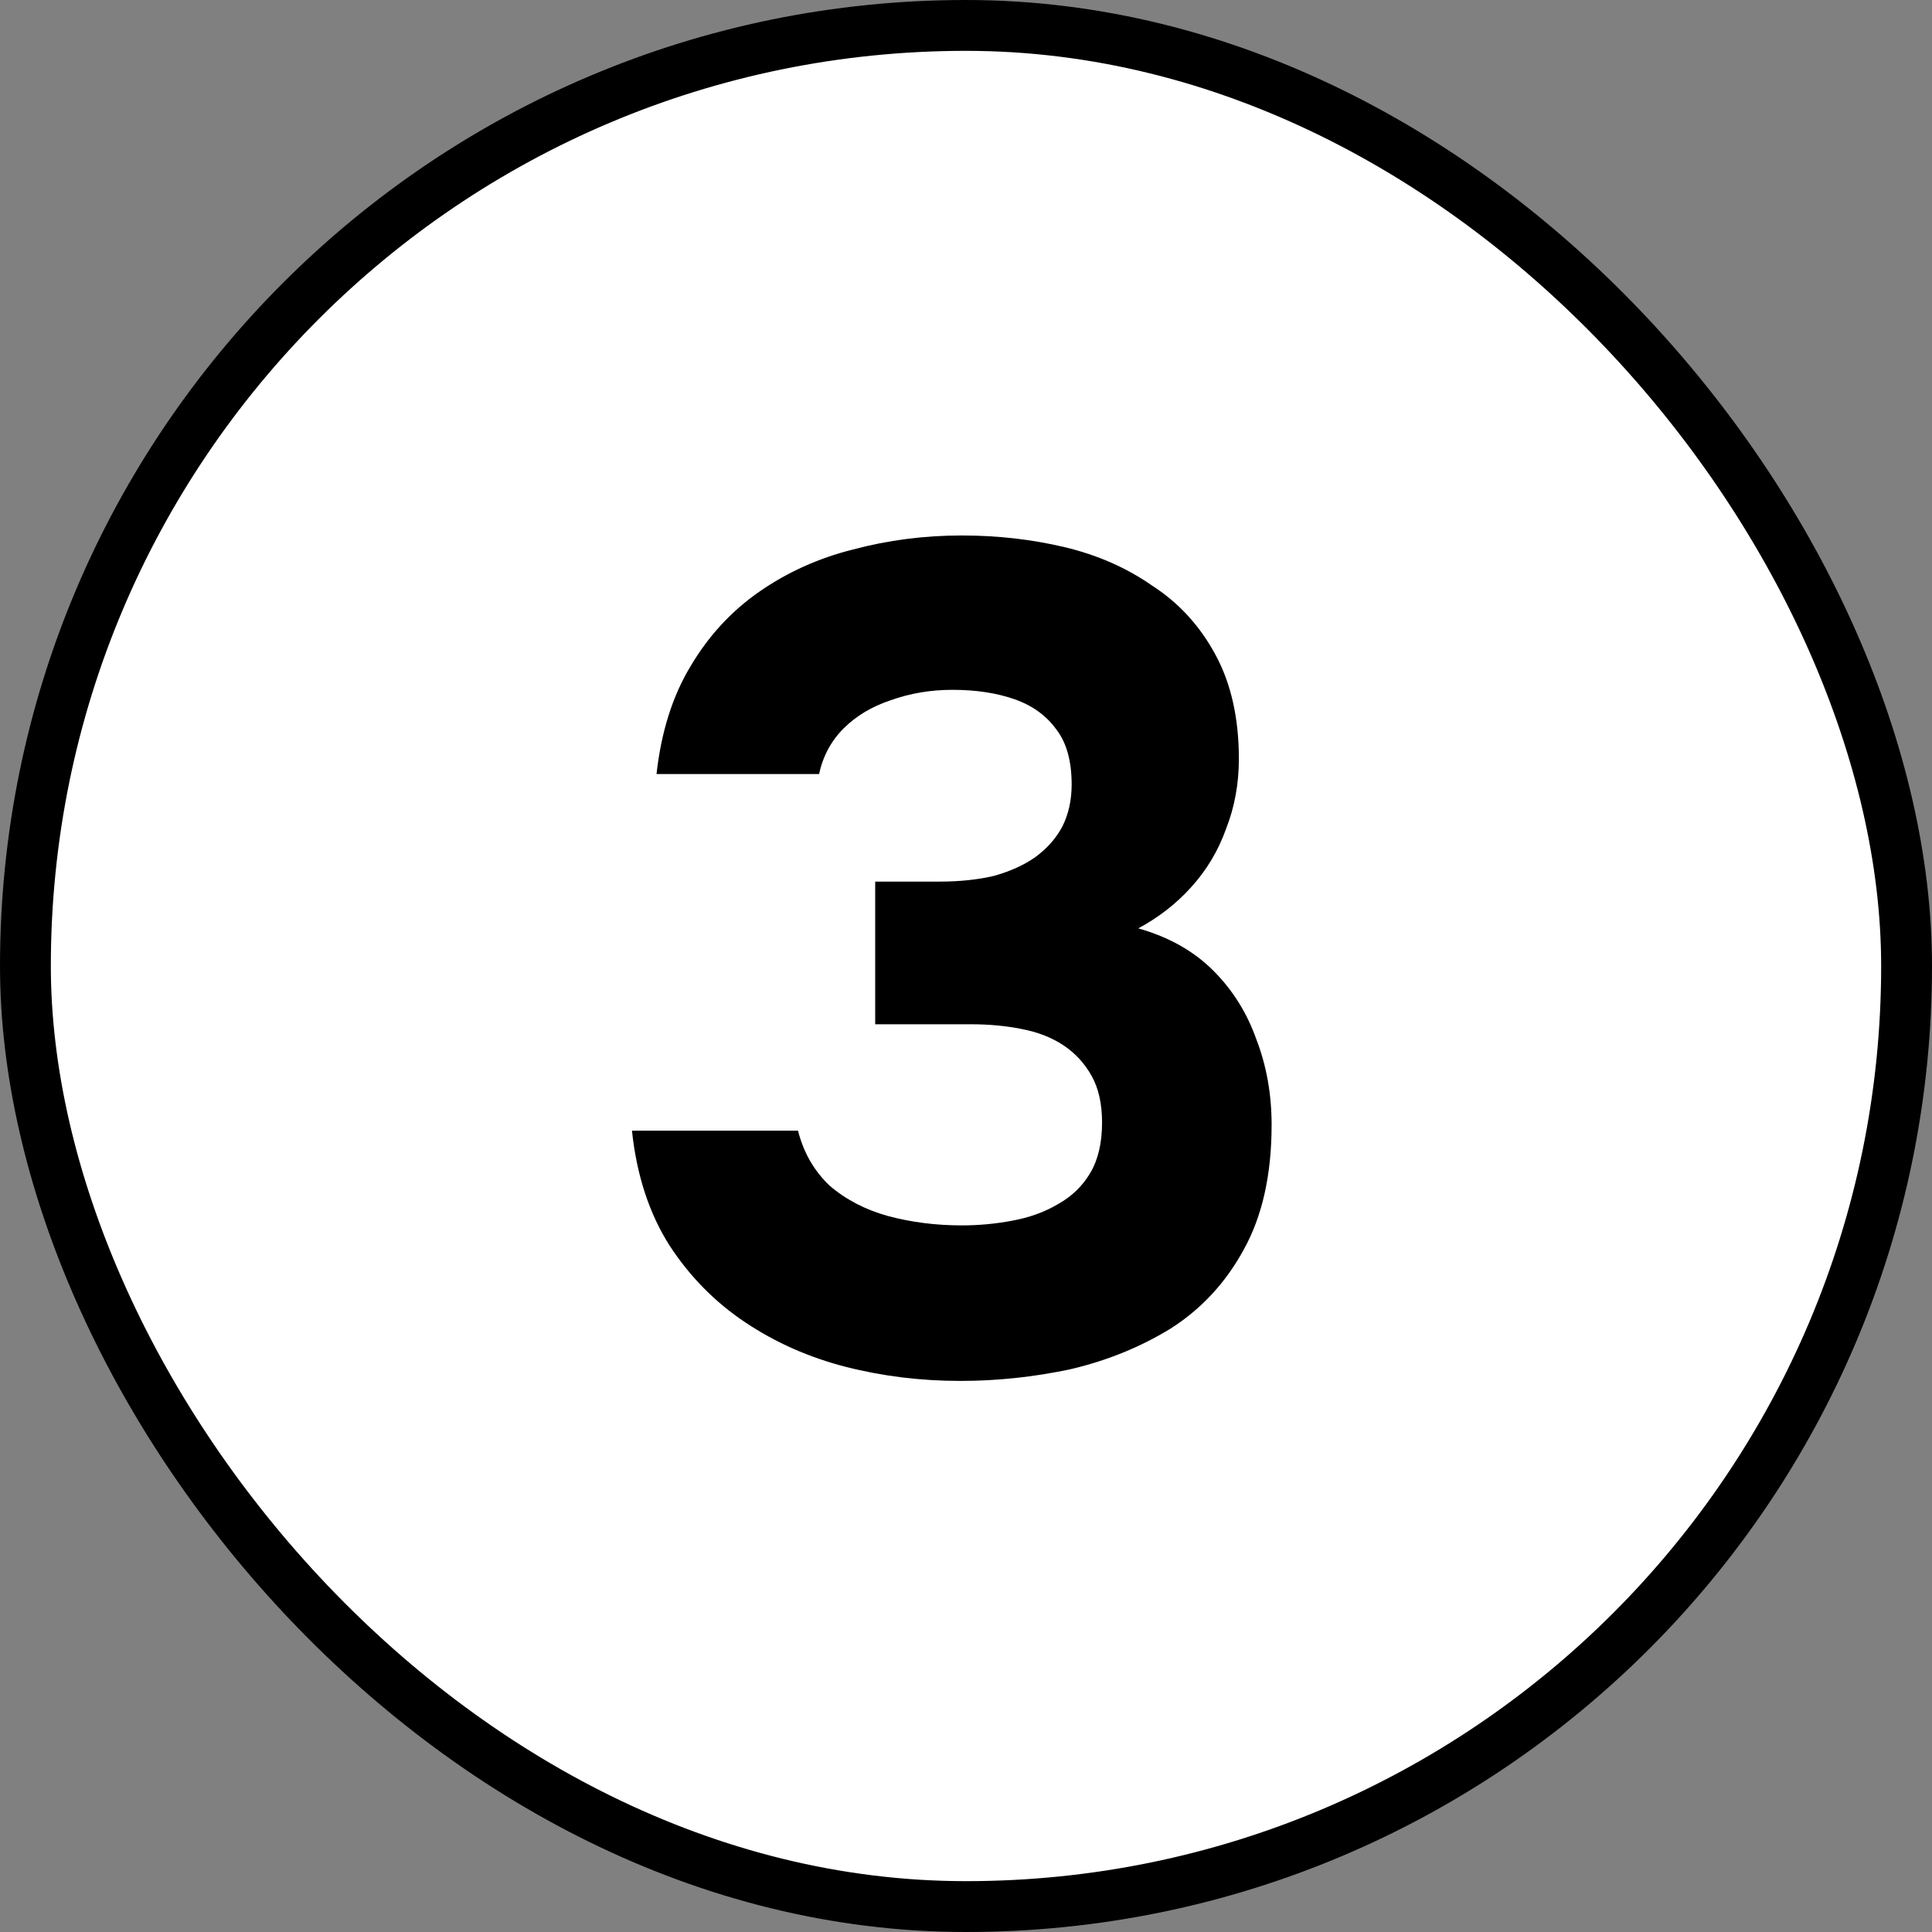
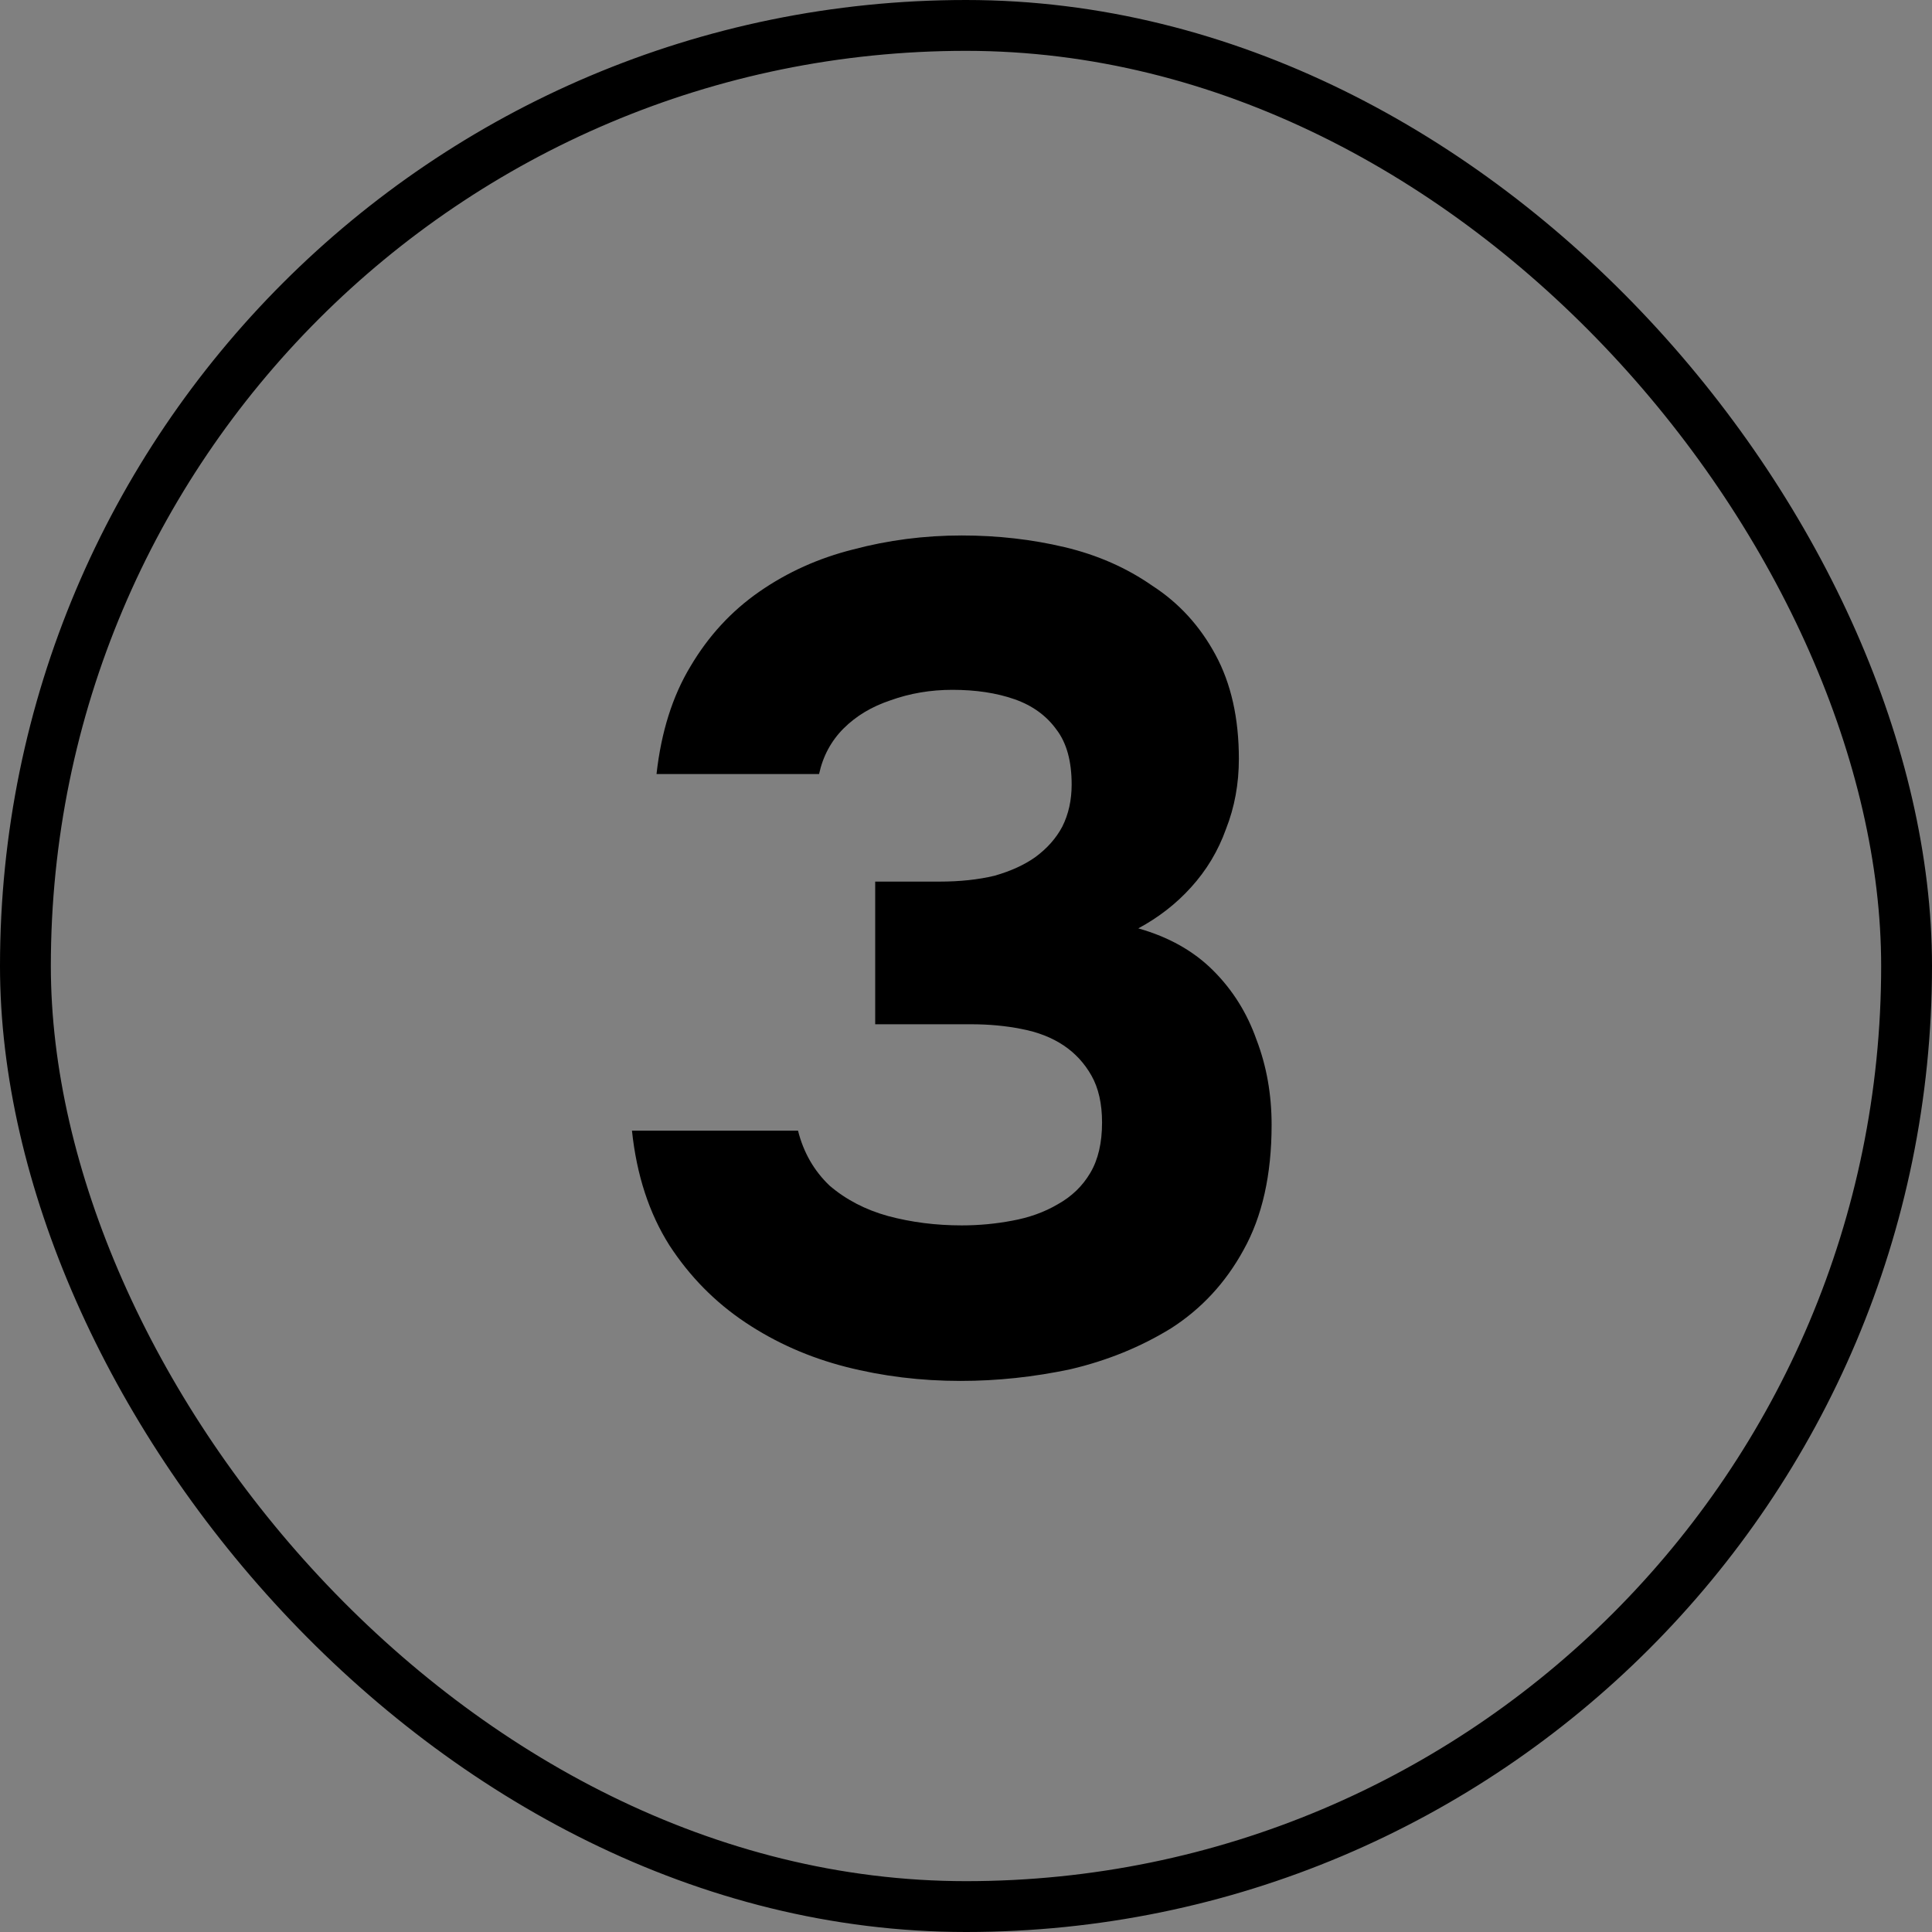
<svg xmlns="http://www.w3.org/2000/svg" width="38" height="38" viewBox="0 0 38 38" fill="none">
  <rect x="0" y="0" width="38" height="38" fill="#808080" stroke="none" />
-   <rect x="0.5" y="0.5" width="37" height="37" rx="18.5" fill="white" />
  <rect x="0.5" y="0.5" width="37" height="37" rx="18.5" stroke="black" />
  <path d="M18.893 27.161C18.111 27.161 17.36 27.069 16.639 26.885C15.919 26.701 15.259 26.41 14.661 26.011C14.063 25.612 13.565 25.106 13.166 24.493C12.768 23.864 12.522 23.113 12.43 22.239H15.696C15.804 22.668 16.011 23.029 16.317 23.32C16.639 23.596 17.023 23.795 17.467 23.918C17.927 24.041 18.41 24.102 18.916 24.102C19.254 24.102 19.583 24.071 19.905 24.01C20.243 23.949 20.542 23.841 20.802 23.688C21.078 23.535 21.293 23.328 21.446 23.067C21.6 22.806 21.676 22.477 21.676 22.078C21.676 21.71 21.607 21.403 21.469 21.158C21.331 20.913 21.147 20.713 20.917 20.56C20.687 20.407 20.411 20.299 20.089 20.238C19.783 20.177 19.453 20.146 19.1 20.146H17.214V17.34H18.479C18.878 17.34 19.238 17.302 19.56 17.225C19.882 17.133 20.151 17.01 20.365 16.857C20.595 16.688 20.772 16.489 20.894 16.259C21.017 16.014 21.078 15.738 21.078 15.431C21.078 14.971 20.979 14.611 20.779 14.35C20.58 14.074 20.304 13.875 19.951 13.752C19.599 13.629 19.192 13.568 18.732 13.568C18.303 13.568 17.897 13.637 17.513 13.775C17.145 13.898 16.839 14.082 16.593 14.327C16.348 14.572 16.187 14.871 16.11 15.224H12.913C13.005 14.396 13.228 13.691 13.58 13.108C13.933 12.51 14.385 12.019 14.937 11.636C15.489 11.253 16.103 10.977 16.777 10.808C17.467 10.624 18.18 10.532 18.916 10.532C19.622 10.532 20.296 10.609 20.94 10.762C21.584 10.915 22.159 11.168 22.665 11.521C23.187 11.858 23.601 12.311 23.907 12.878C24.214 13.445 24.367 14.128 24.367 14.925C24.367 15.416 24.283 15.876 24.114 16.305C23.961 16.734 23.731 17.118 23.424 17.455C23.133 17.777 22.788 18.045 22.389 18.26C22.987 18.429 23.478 18.705 23.861 19.088C24.245 19.471 24.528 19.924 24.712 20.445C24.912 20.966 25.011 21.526 25.011 22.124C25.011 23.105 24.827 23.926 24.459 24.585C24.107 25.229 23.631 25.743 23.033 26.126C22.435 26.494 21.776 26.762 21.055 26.931C20.335 27.084 19.614 27.161 18.893 27.161Z" fill="black" />
</svg>